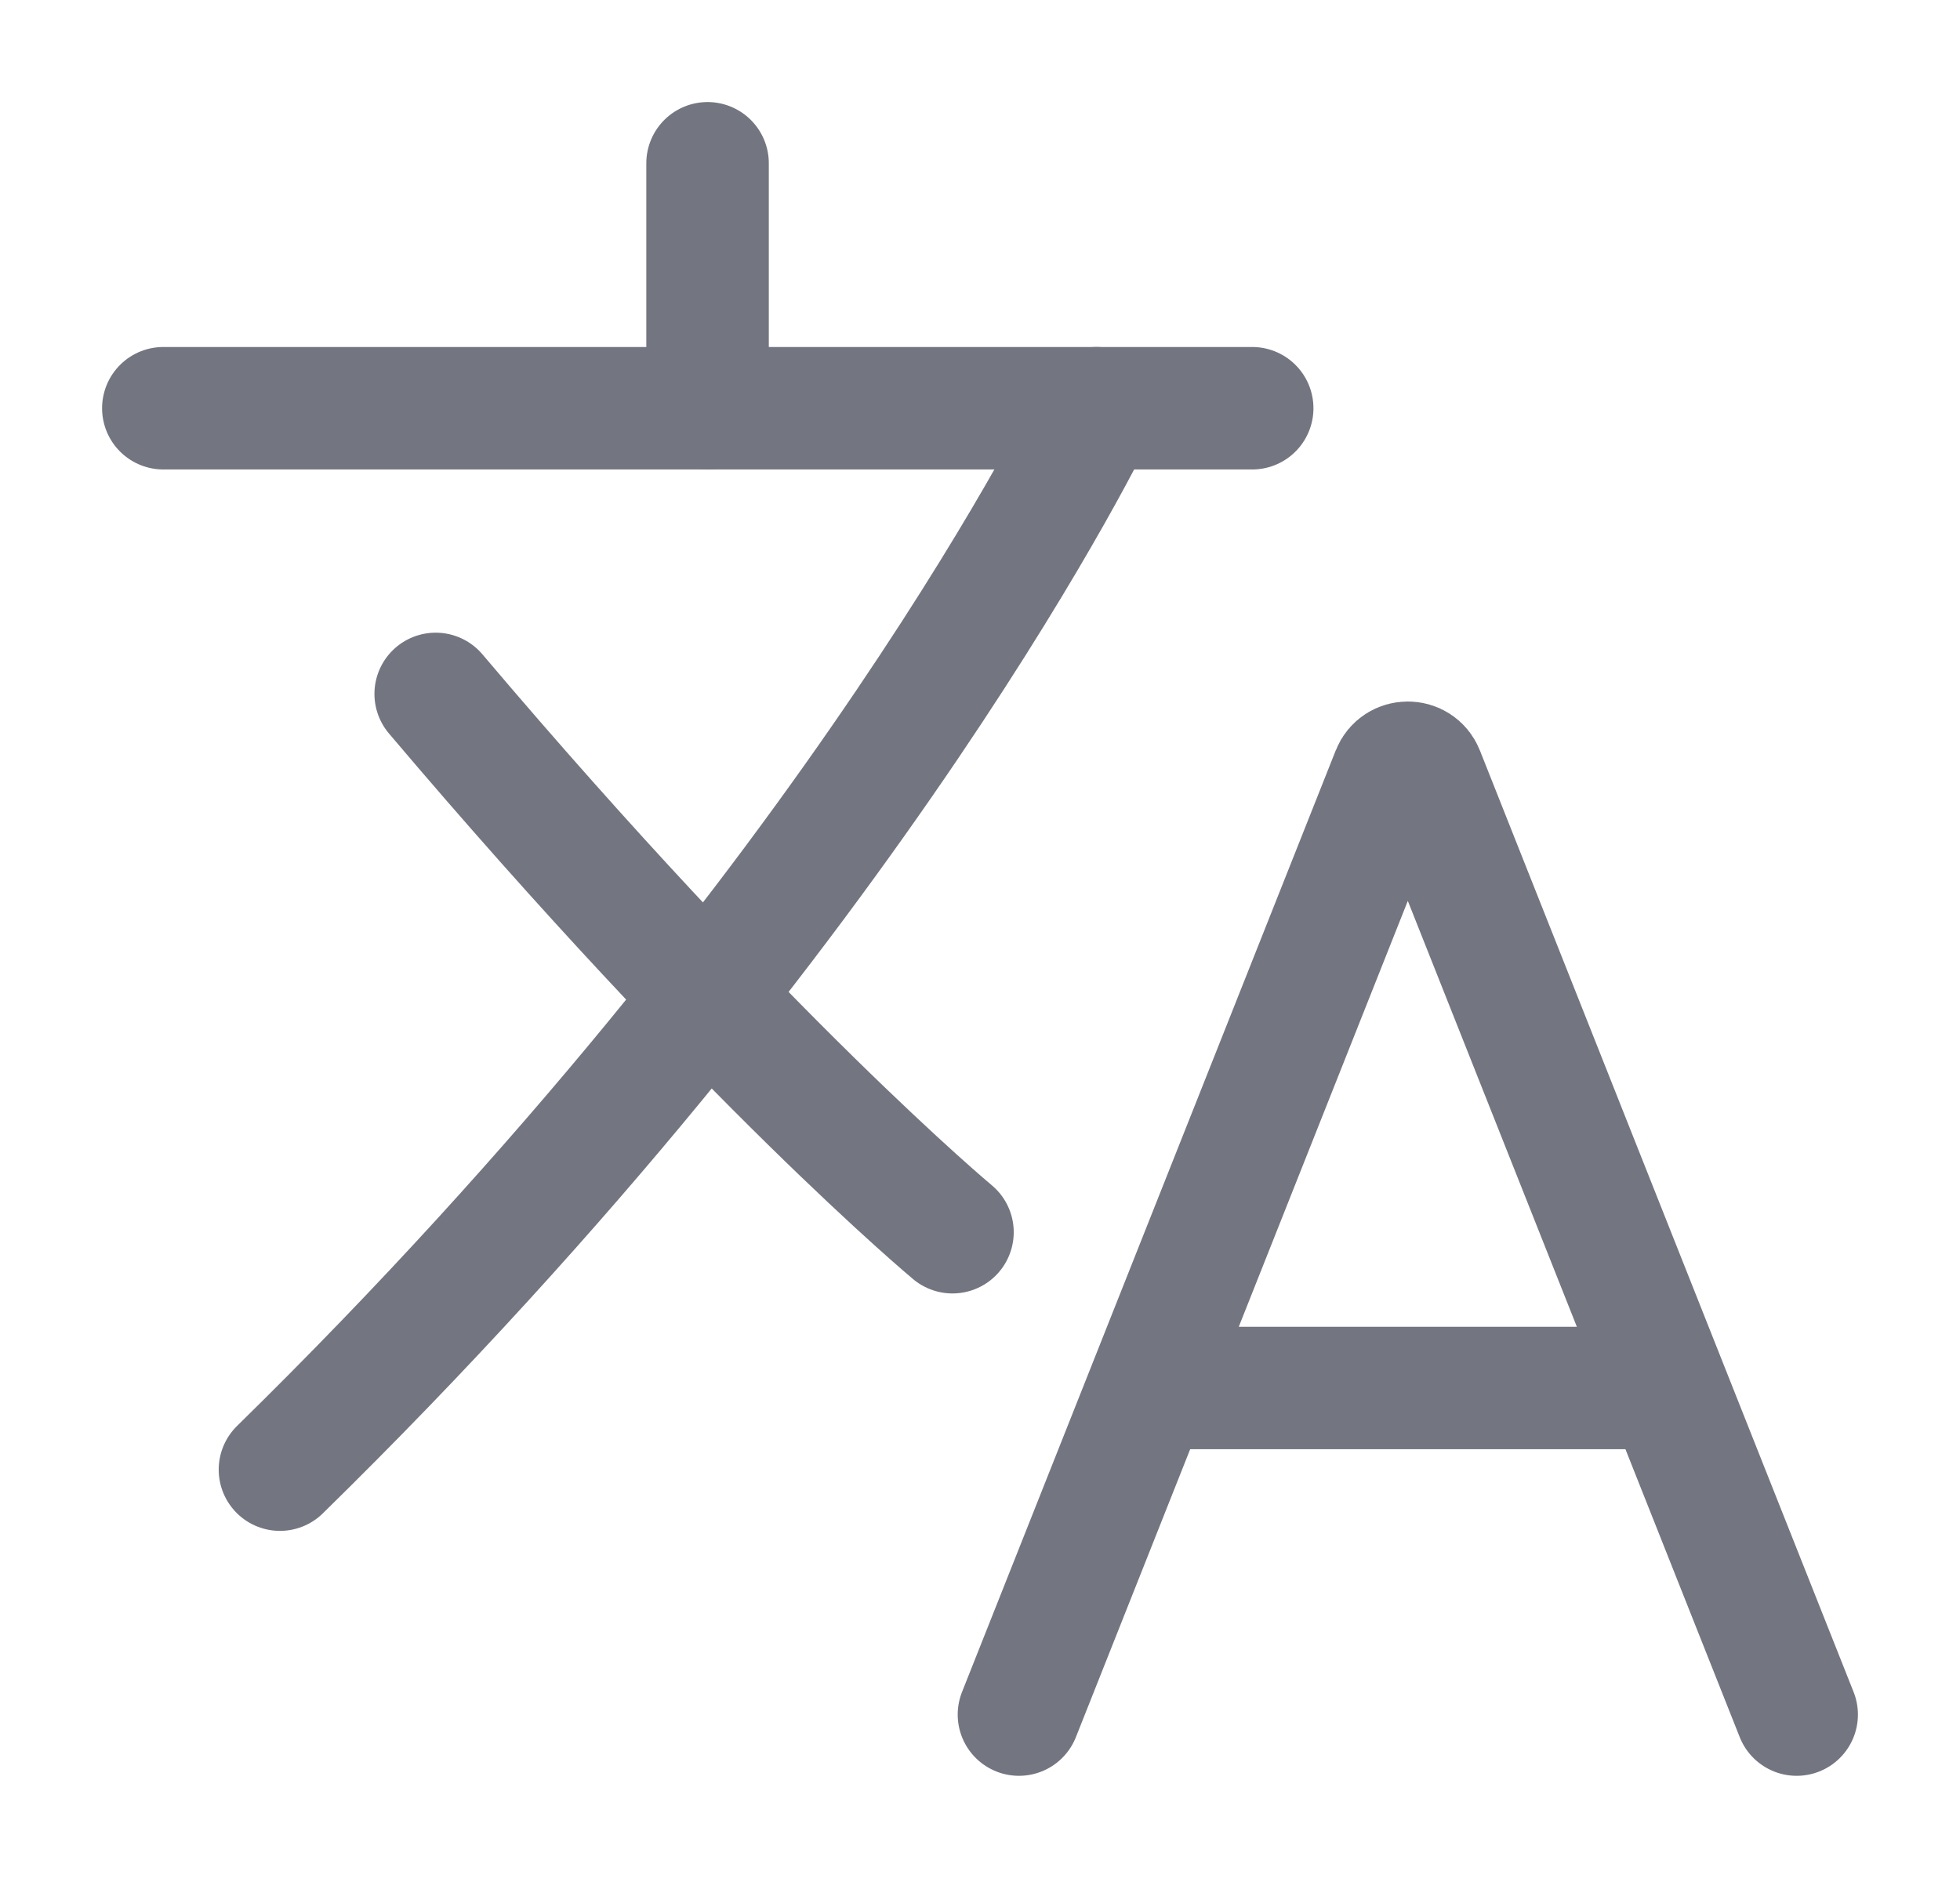
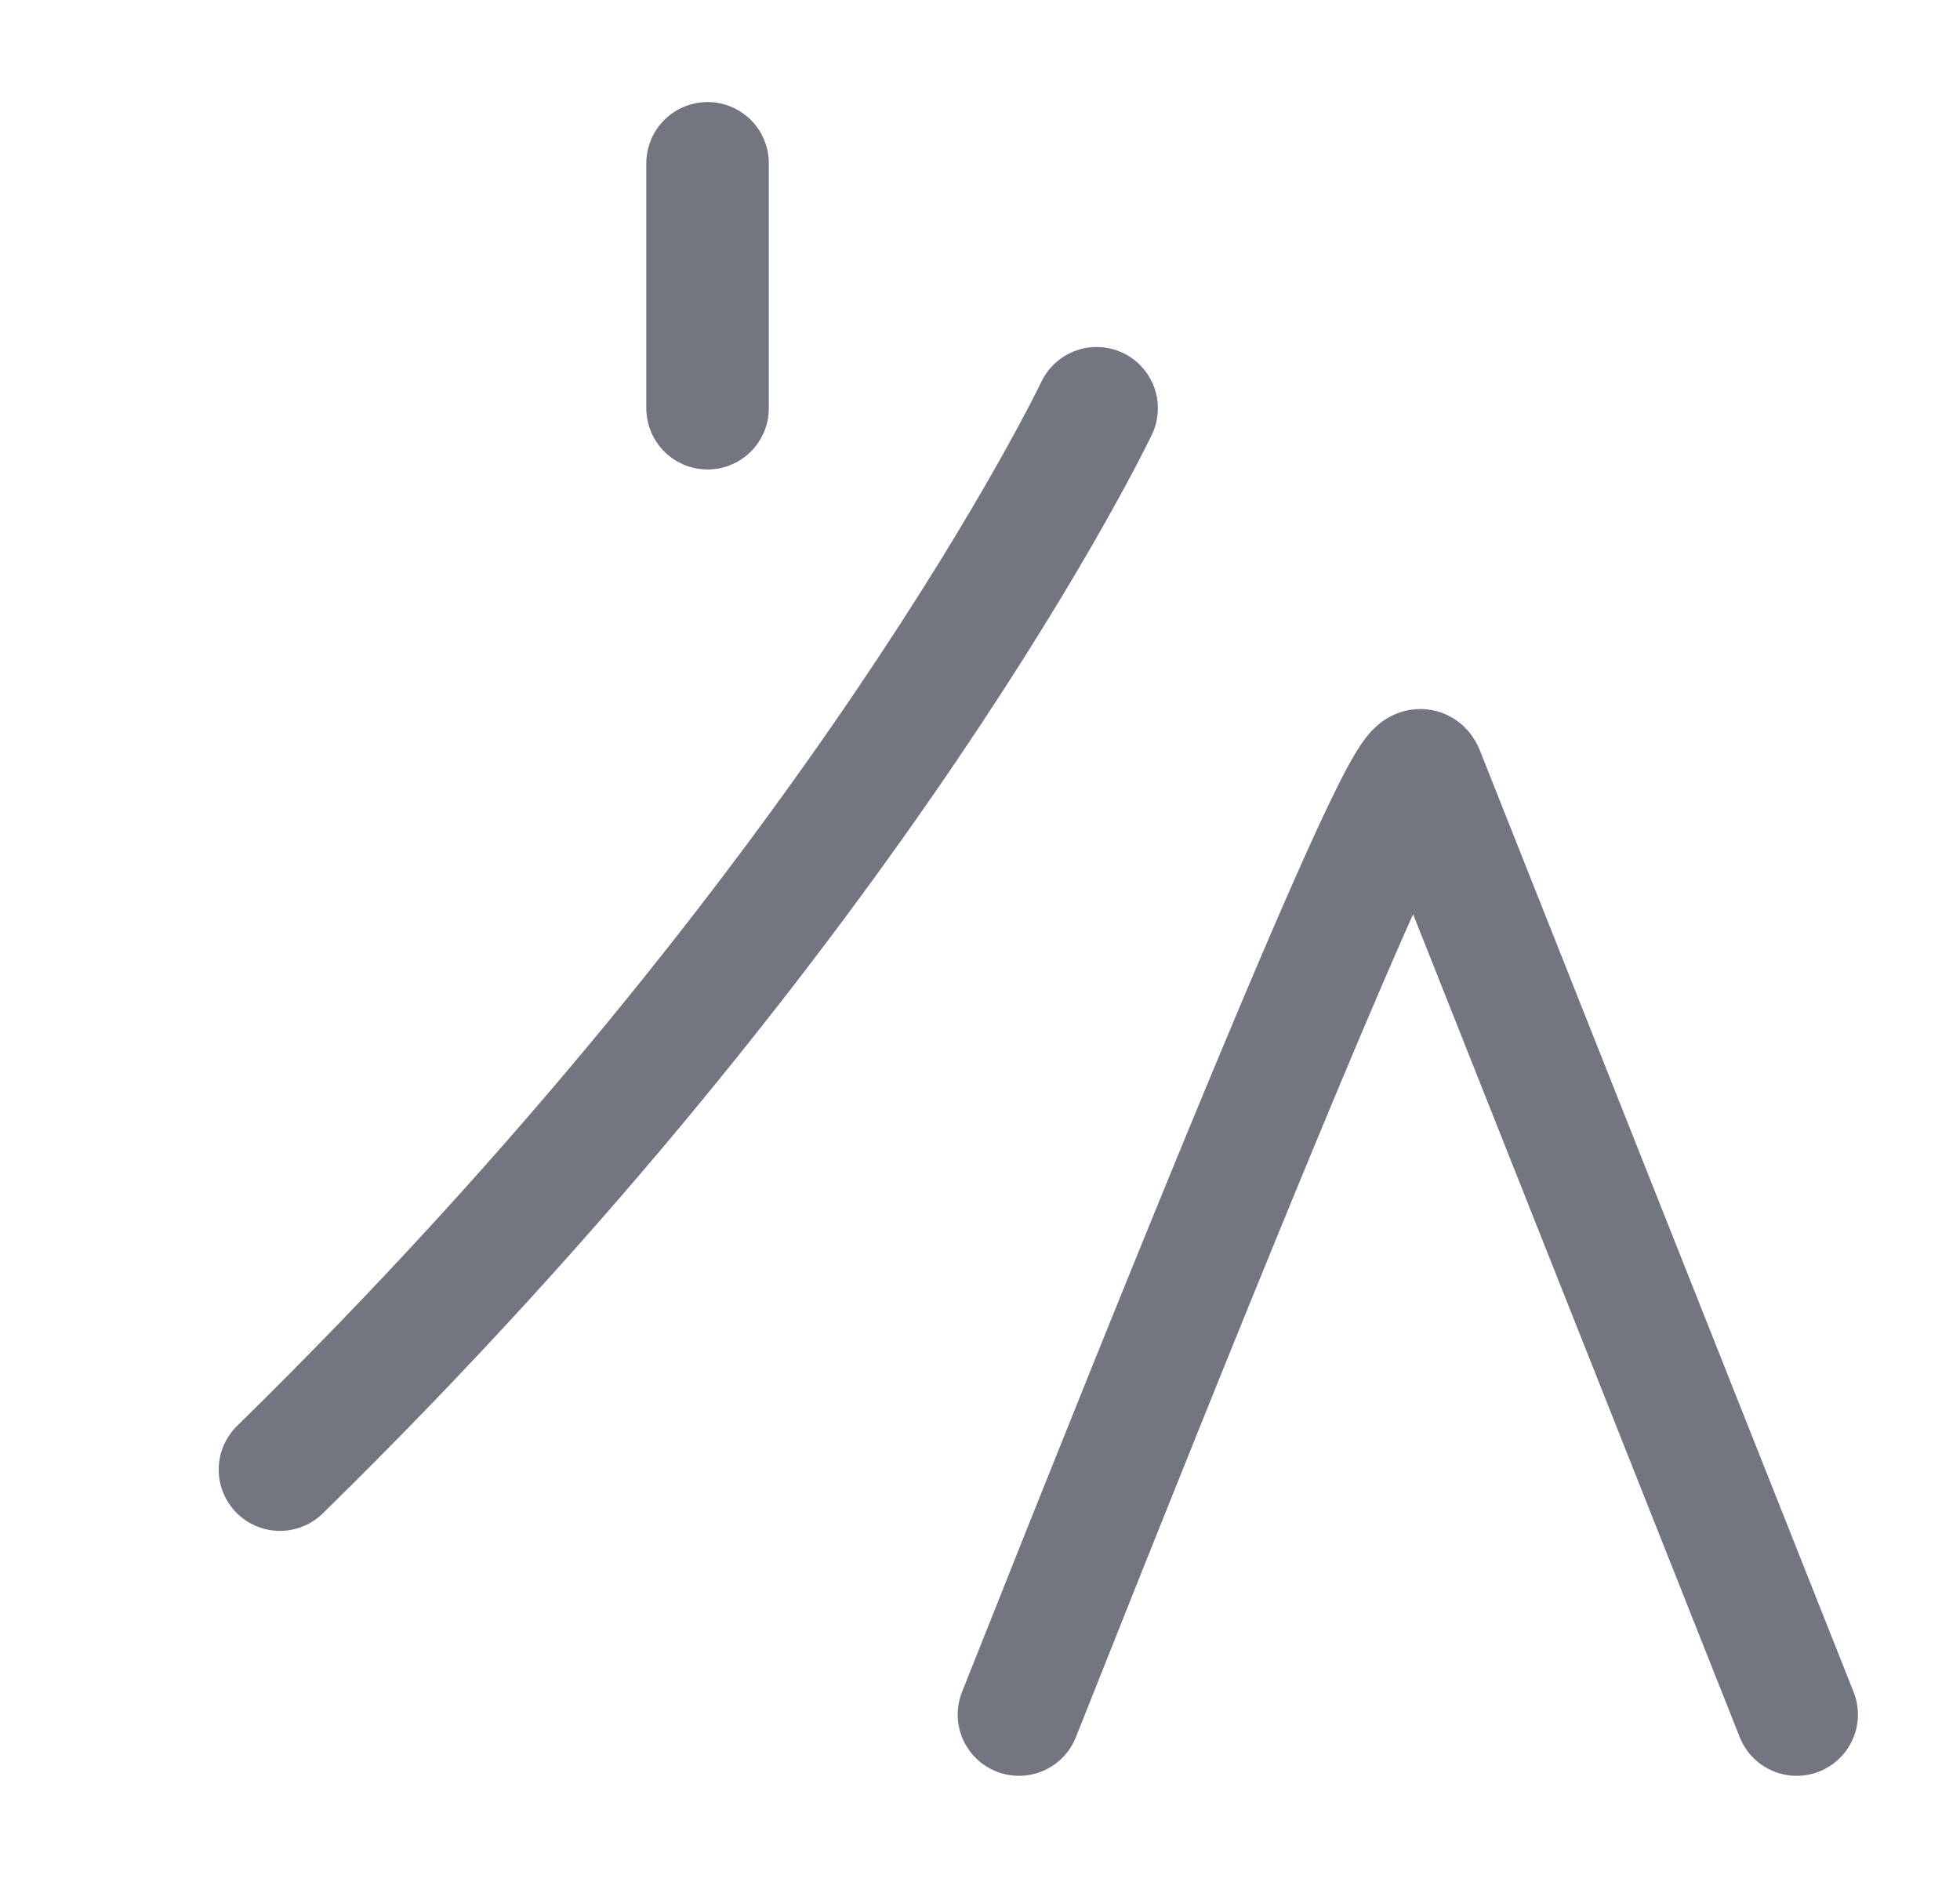
<svg xmlns="http://www.w3.org/2000/svg" class="elements" viewBox="-1 -1 24 23" fill="none">
-   <path d="M1 4H14.333" stroke="#737580" stroke-width="1.5" stroke-linecap="round" />
  <path d="M12.428 4C12.428 4 9.572 10 2.428 17" stroke="#737580" stroke-width="1.5" stroke-linecap="round" />
-   <path d="M10.663 14.092C10.663 14.092 8.145 11.999 4.335 7.499" stroke="#737580" stroke-width="1.5" stroke-linecap="round" />
  <path d="M7.664 1L7.664 4" stroke="#737580" stroke-width="1.5" stroke-linecap="round" />
-   <path d="M11.477 20L16.053 8.468C16.119 8.3 16.358 8.3 16.424 8.468L21 20" stroke="#737580" stroke-width="1.5" stroke-linecap="round" />
-   <path d="M13.383 16L19.097 16" stroke="#737580" stroke-width="1.5" stroke-linecap="round" />
+   <path d="M11.477 20C16.119 8.3 16.358 8.3 16.424 8.468L21 20" stroke="#737580" stroke-width="1.5" stroke-linecap="round" />
</svg>